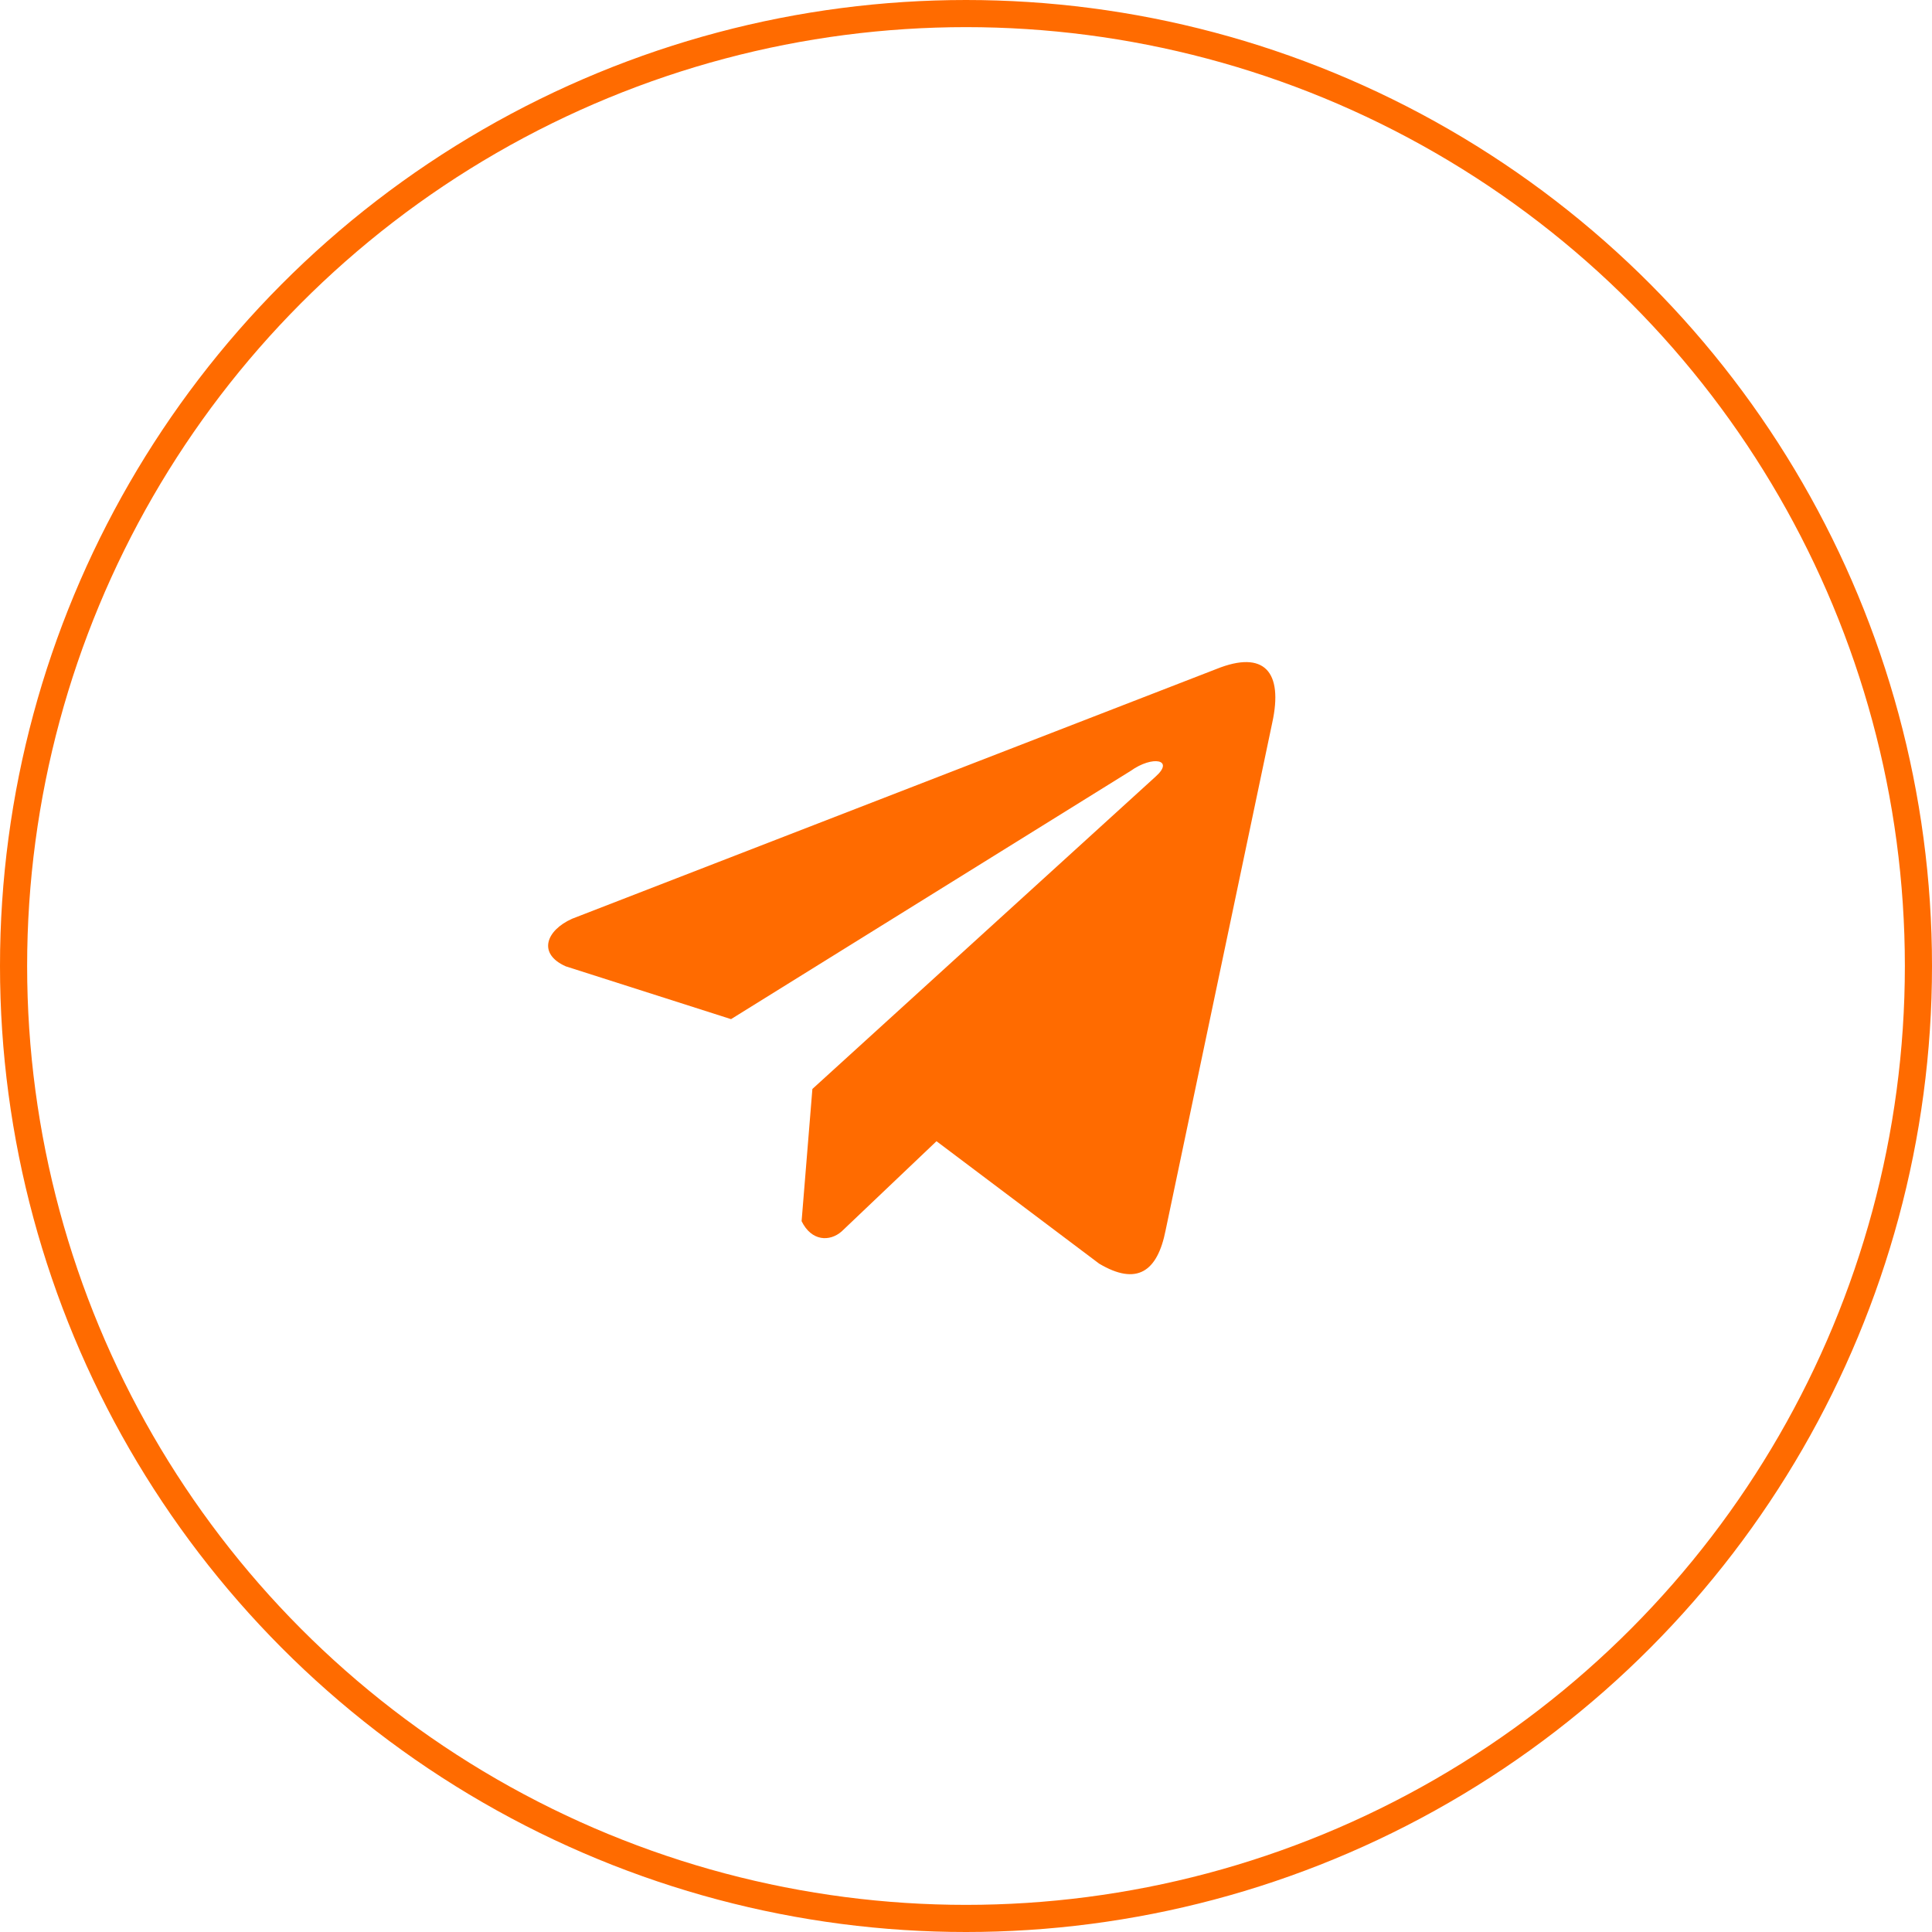
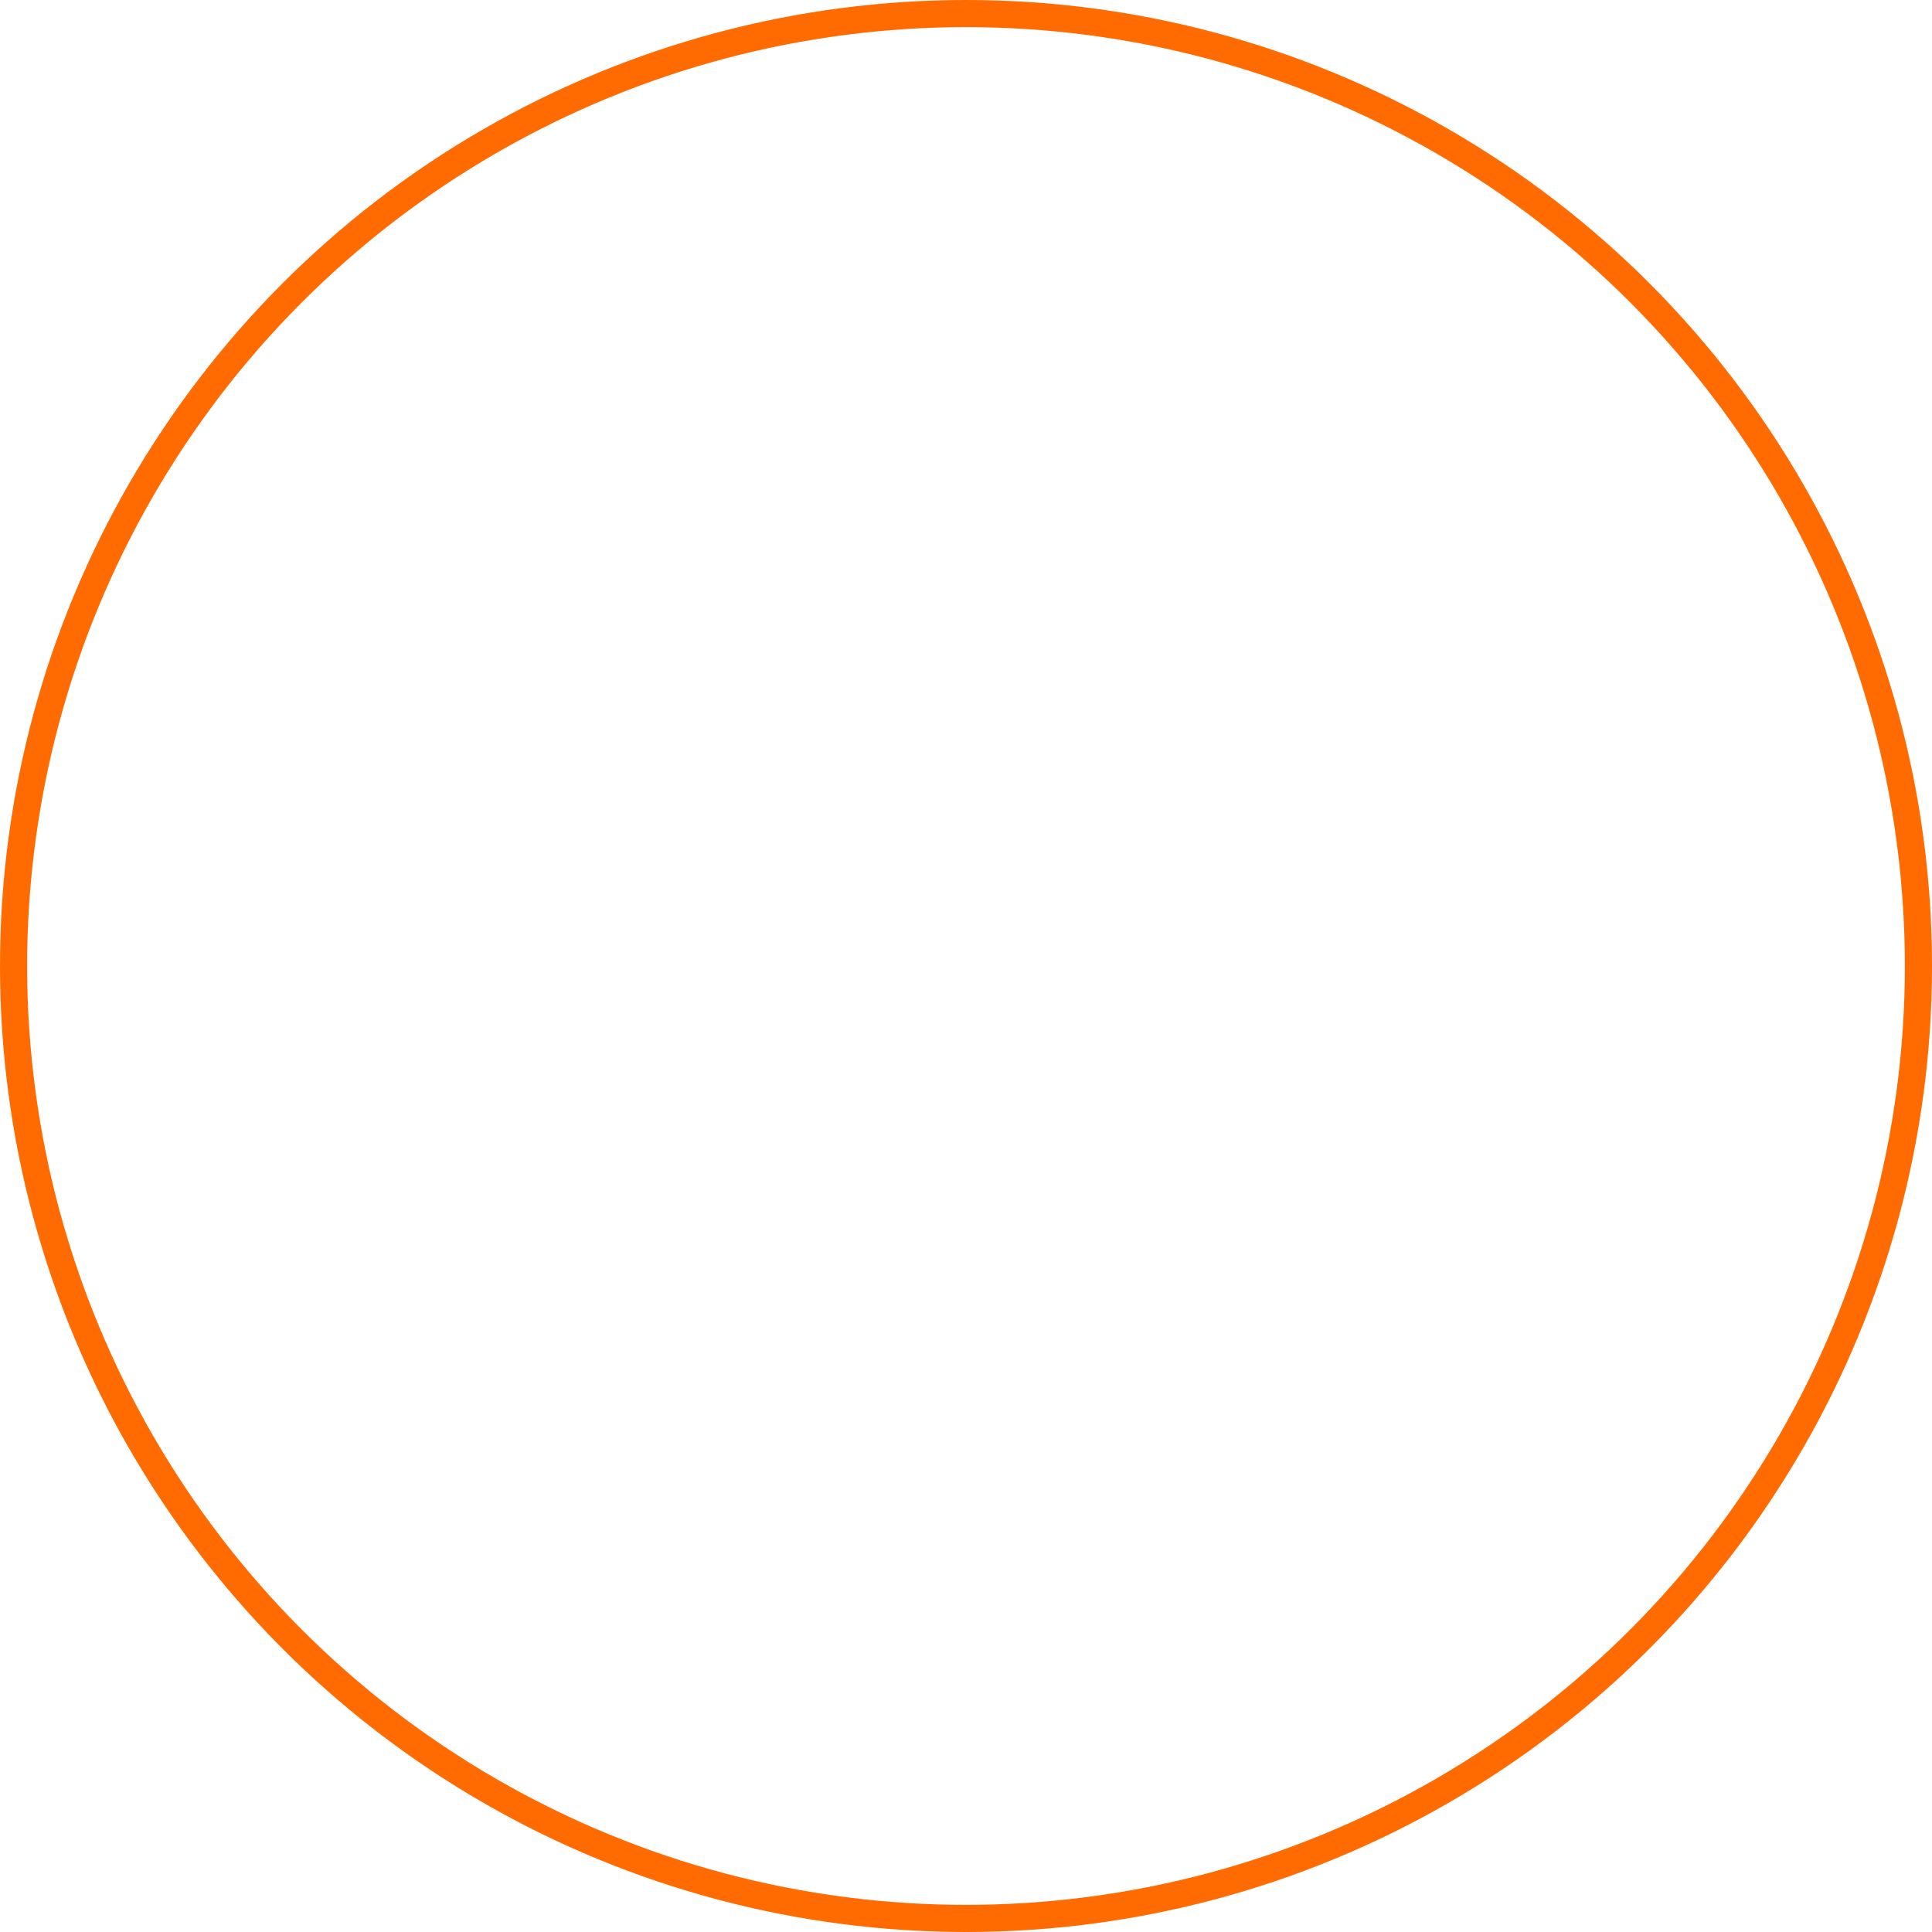
<svg xmlns="http://www.w3.org/2000/svg" width="356" height="356" viewBox="0 0 356 356" fill="none">
  <circle cx="178" cy="178" r="175.5" stroke="#FF6B00" stroke-width="5" />
-   <path d="M224.121 123.282L105.404 169.299C100.627 171.442 99.011 175.733 104.249 178.062L134.705 187.791L208.345 142.045C212.365 139.173 216.482 139.939 212.94 143.098L149.694 200.659L147.707 225.019C149.547 228.78 152.916 228.798 155.066 226.928L172.564 210.286L202.532 232.843C209.492 236.985 213.279 234.312 214.777 226.72L234.433 133.164C236.474 123.819 232.994 119.702 224.121 123.282Z" fill="#FF6B00" />
</svg>